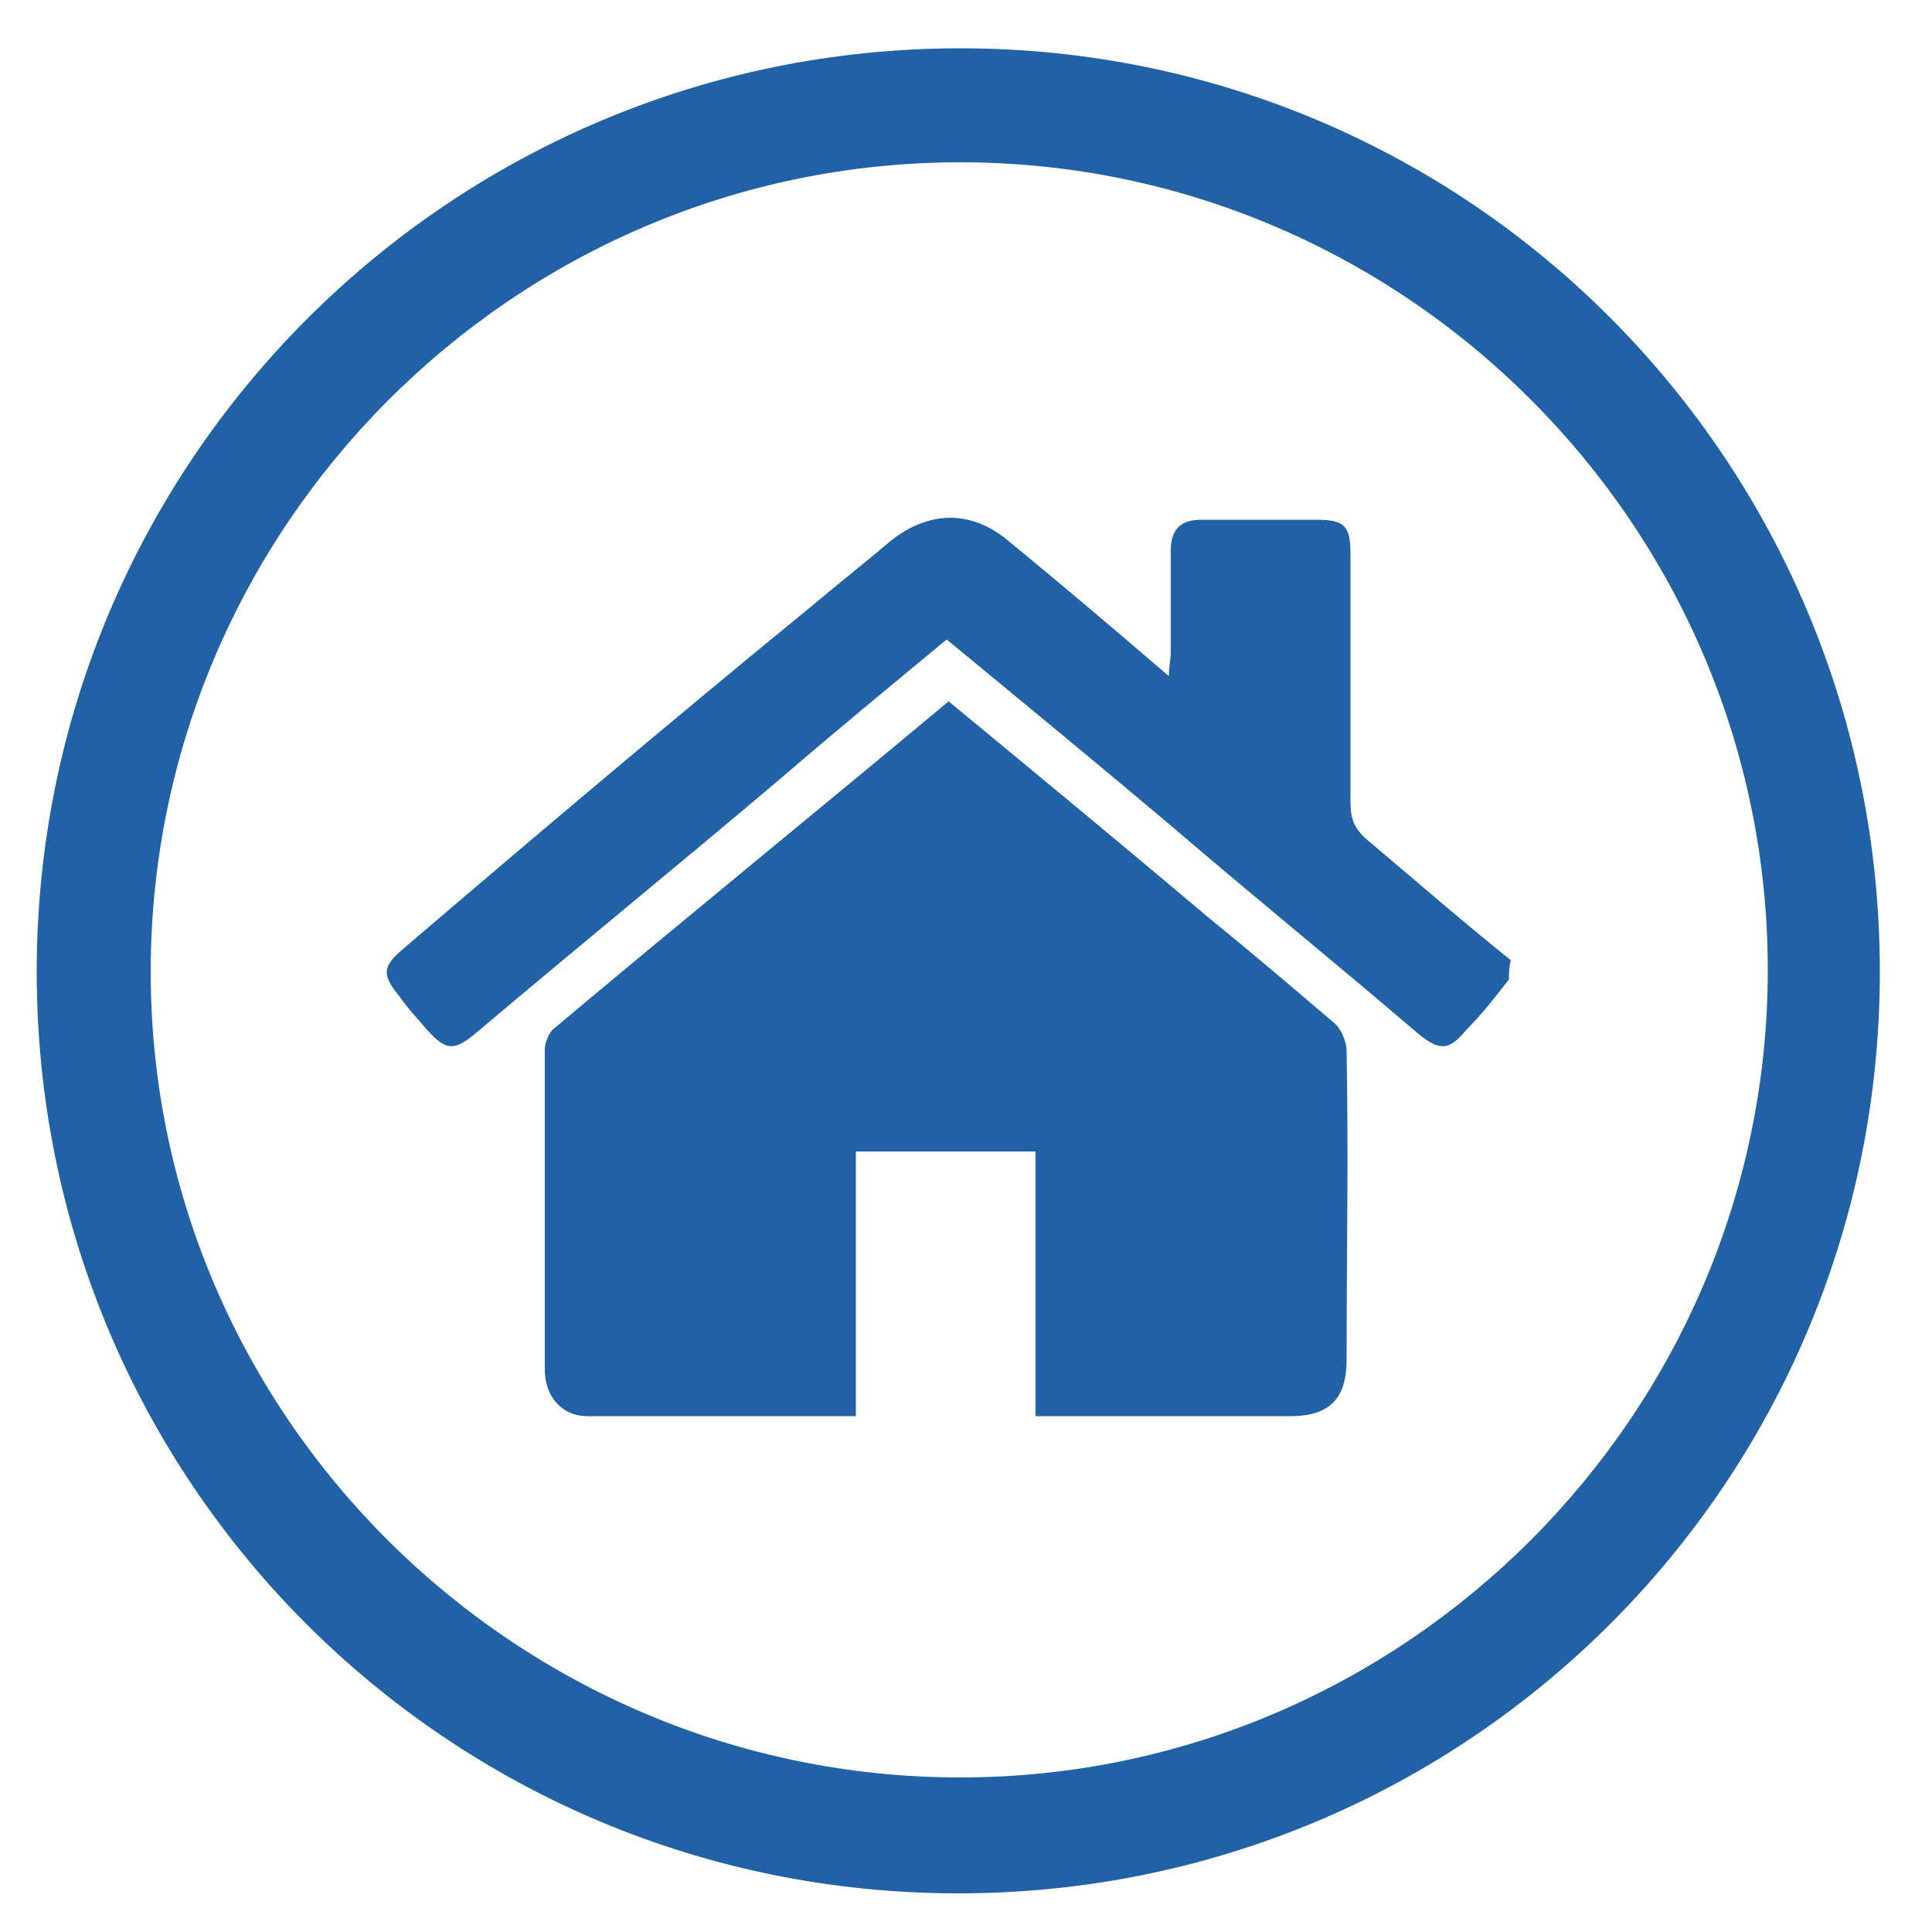
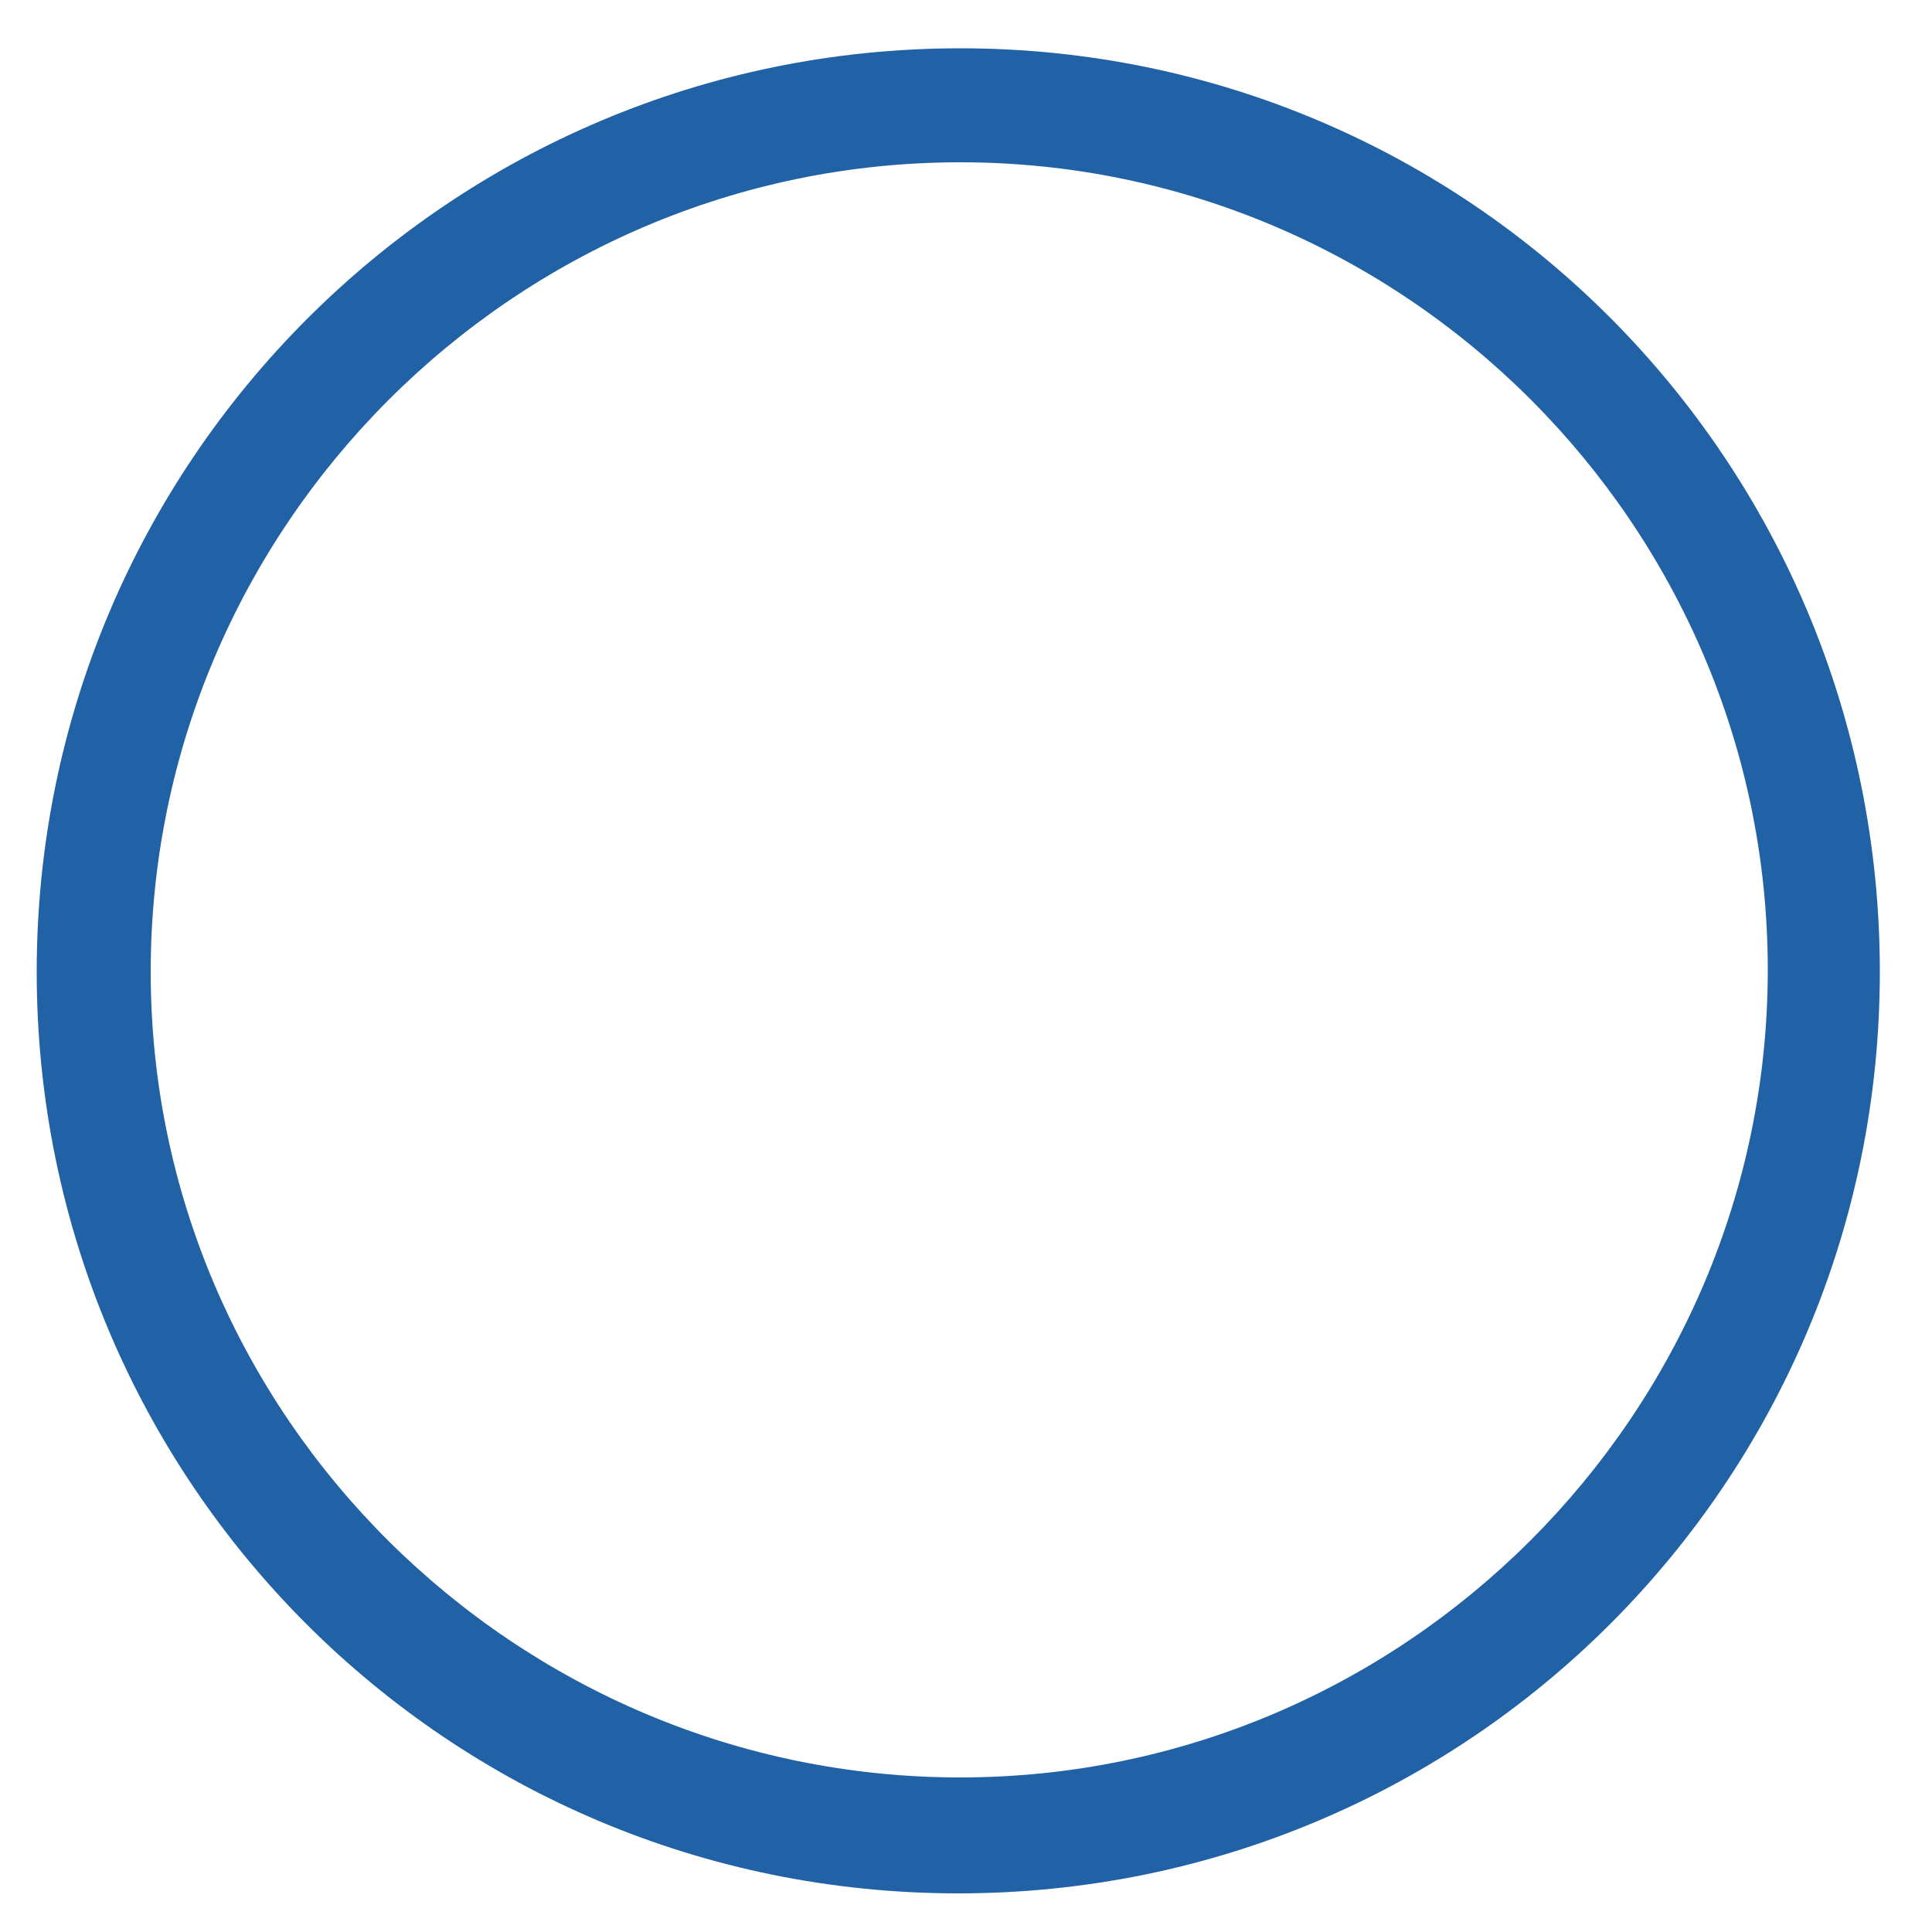
<svg xmlns="http://www.w3.org/2000/svg" version="1.1" id="Layer_1" x="0px" y="0px" viewBox="0 0 100 100" style="enable-background:new 0 0 100 100;" xml:space="preserve">
  <style type="text/css">
	.st0{fill:#2161A5;}
</style>
  <g>
    <path class="st0" d="M49.7,8.4c23,0,41.8,18.8,41.8,41.8S72.7,92,49.7,92S7.8,73.3,7.8,50.3S26.6,8.4,49.7,8.4 M49.7,2.5   C23.3,2.5,1.9,23.9,1.9,50.3S23.2,98,49.6,98s47.7-21.3,47.7-47.7S76.1,2.5,49.7,2.5L49.7,2.5z" />
  </g>
  <g id="LnAVEG.tif_2_">
    <g>
-       <path class="st0" d="M78.1,50.7c-0.7,0.9-1.4,1.8-2.2,2.6c-0.9,1.1-1.4,1.1-2.5,0.2c-4.2-3.6-8.4-7-12.6-10.6    c-3.9-3.3-7.8-6.5-11.8-9.8c-2.9,2.4-5.7,4.7-8.6,7.2c-5.2,4.4-10.6,8.8-15.8,13.2c-1.1,0.9-1.5,0.9-2.5-0.2    c-0.5-0.6-1-1.1-1.4-1.7c-1-1.2-0.9-1.6,0.3-2.6c6.9-5.9,14-11.9,21.1-17.7c1.3-1.1,2.7-2.2,4-3.3c2-1.6,4.2-1.6,6.1,0    c2.8,2.3,5.4,4.5,8.3,7c0-0.5,0.1-0.9,0.1-1.3c0-1.8,0-3.6,0-5.2c0-1.1,0.5-1.6,1.6-1.6c2,0,4,0,5.9,0c1.5,0,1.8,0.3,1.8,1.8    c0,4.2,0,8.6,0,12.8c0,0.9,0.2,1.4,0.9,2c2.5,2.1,4.9,4.2,7.4,6.2C78.1,50.1,78.1,50.4,78.1,50.7z" />
-       <path class="st0" d="M49.1,36.3c4.6,3.8,9.2,7.6,13.7,11.4c2.1,1.7,4.2,3.5,6.2,5.2c0.4,0.3,0.7,1,0.7,1.5c0.1,5.3,0,10.7,0,16    c0,2-0.9,2.9-2.9,2.9c-4.3,0-8.8,0-13.2,0c0-4.6,0-9.2,0-13.7c-3.2,0-6.1,0-9.3,0c0,4.6,0,9.2,0,13.7c-4.7,0-9.3,0-13.9,0    c-1.3,0-2.2-1-2.2-2.4c0-5.5,0-11.1,0-16.6c0-0.3,0.2-0.8,0.4-1C35.5,47.5,42.4,41.9,49.1,36.3z" />
-     </g>
+       </g>
  </g>
</svg>